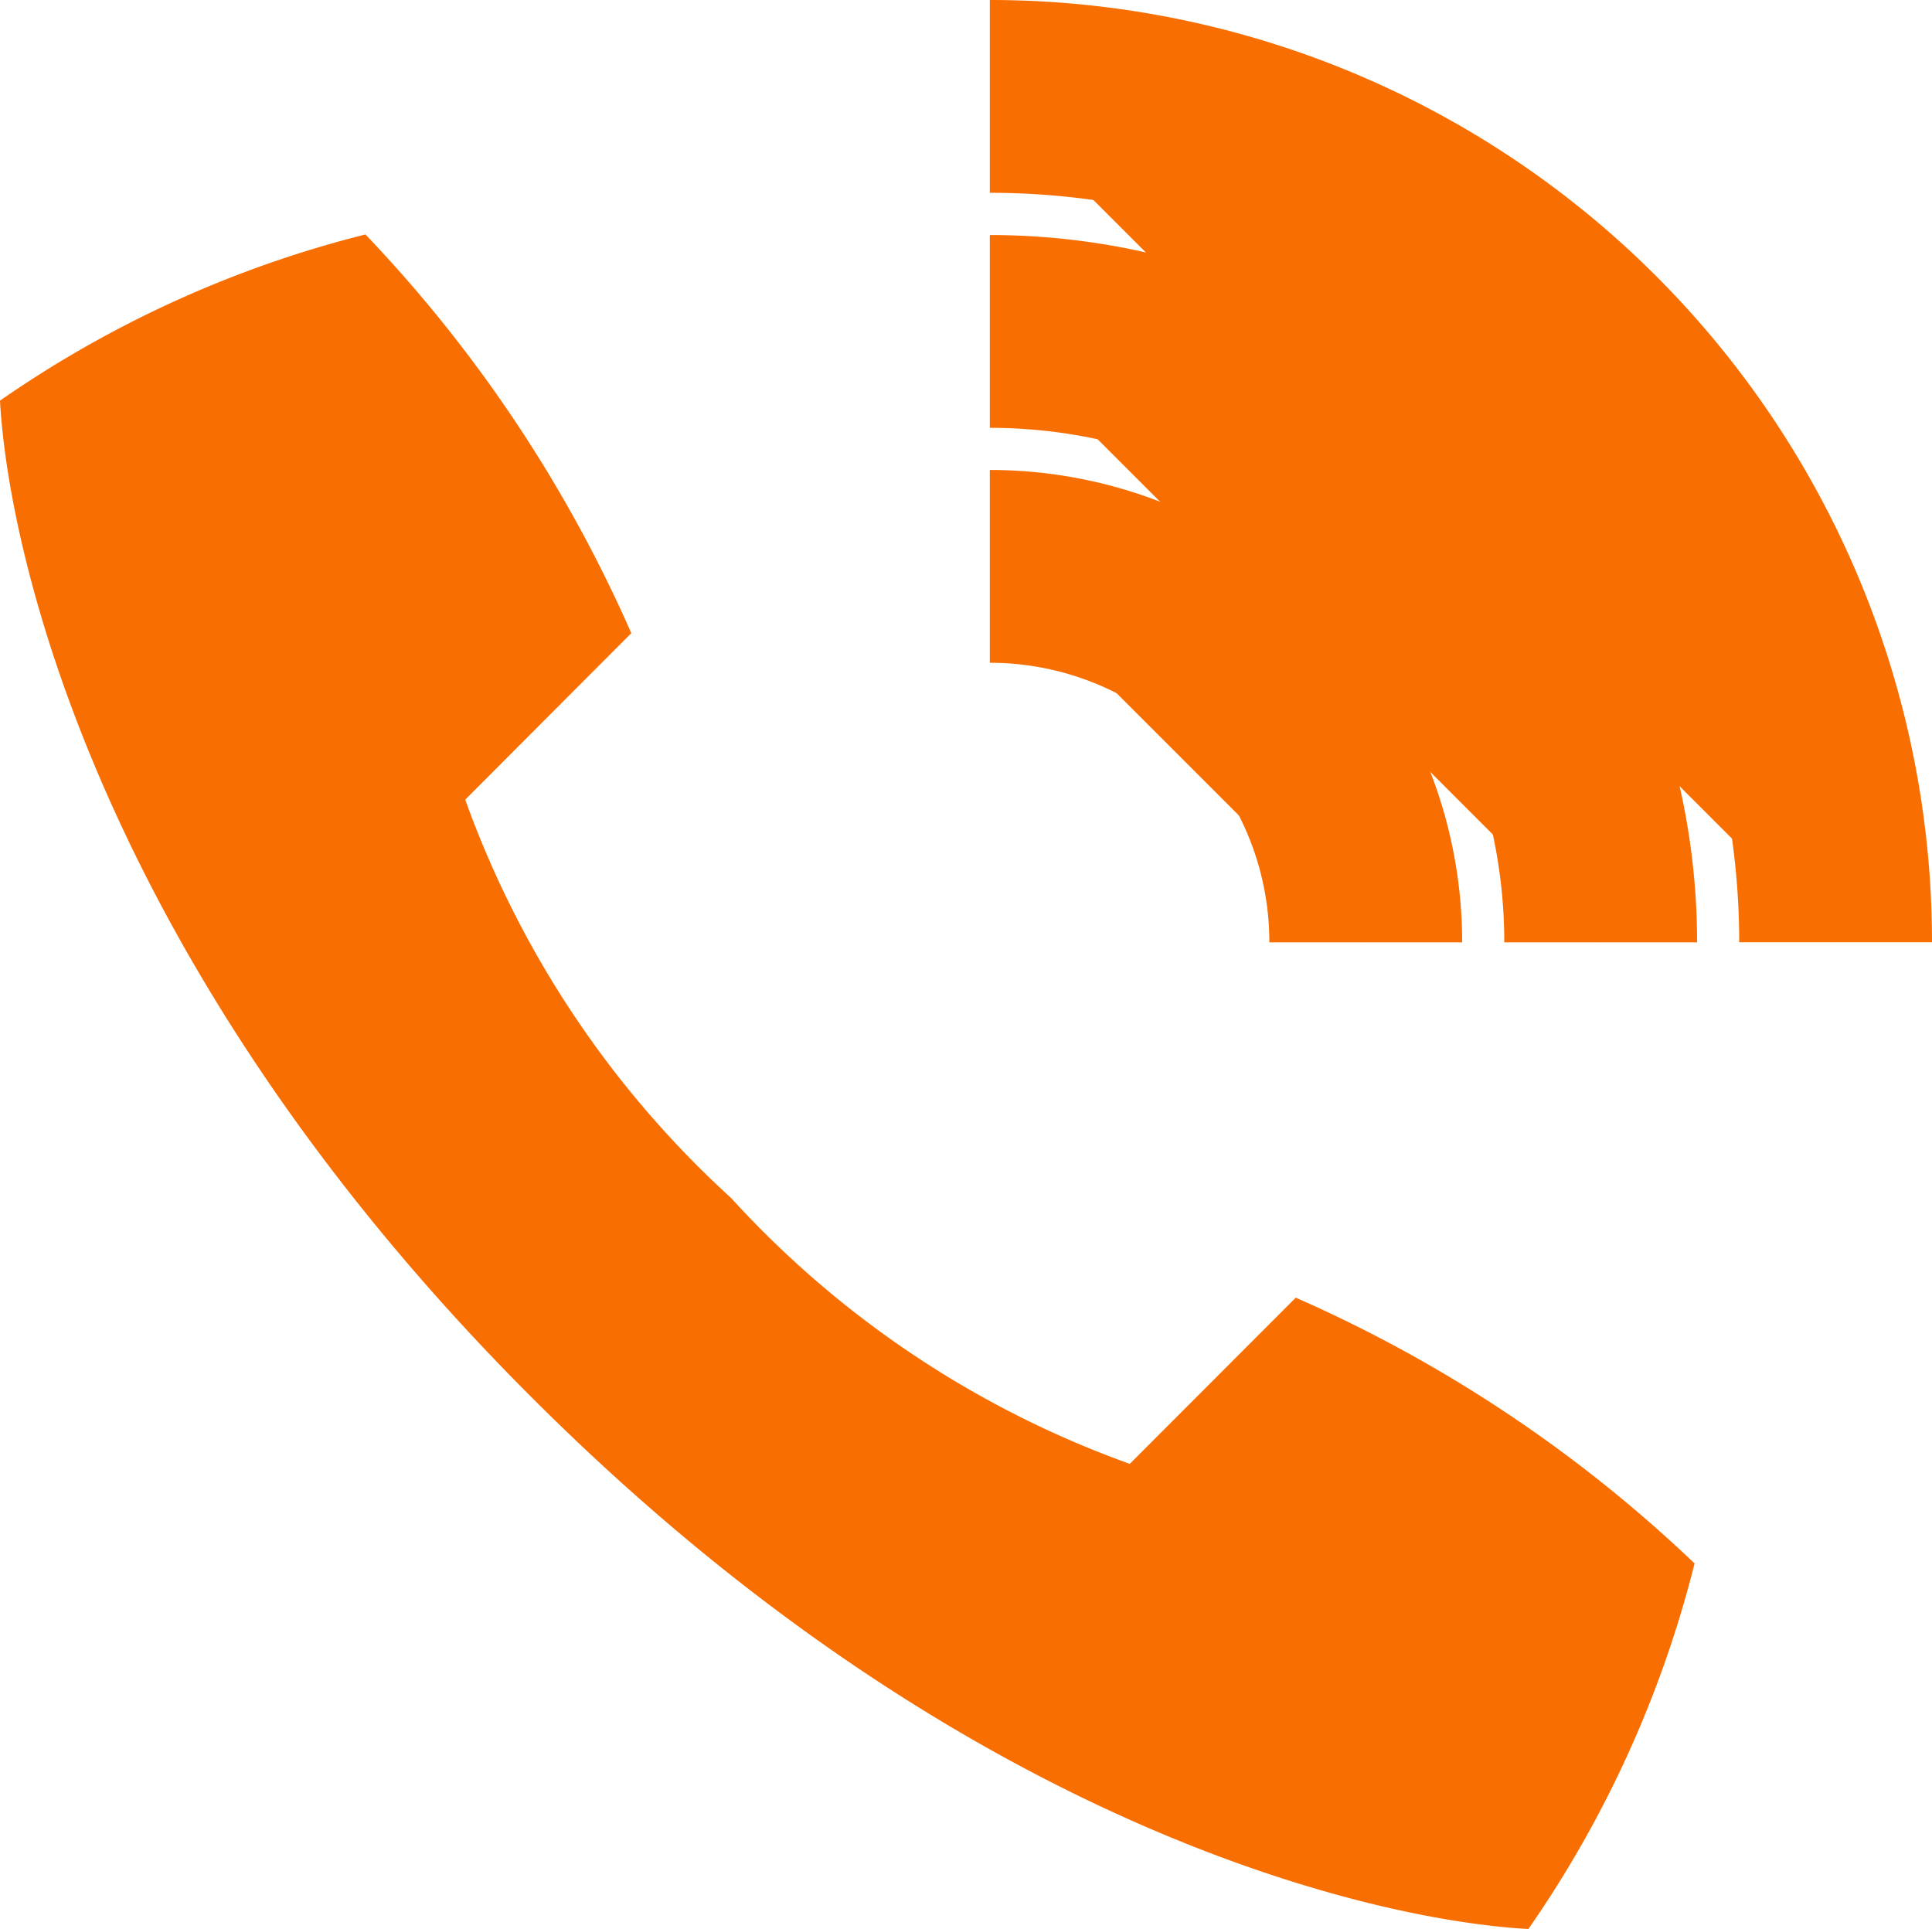
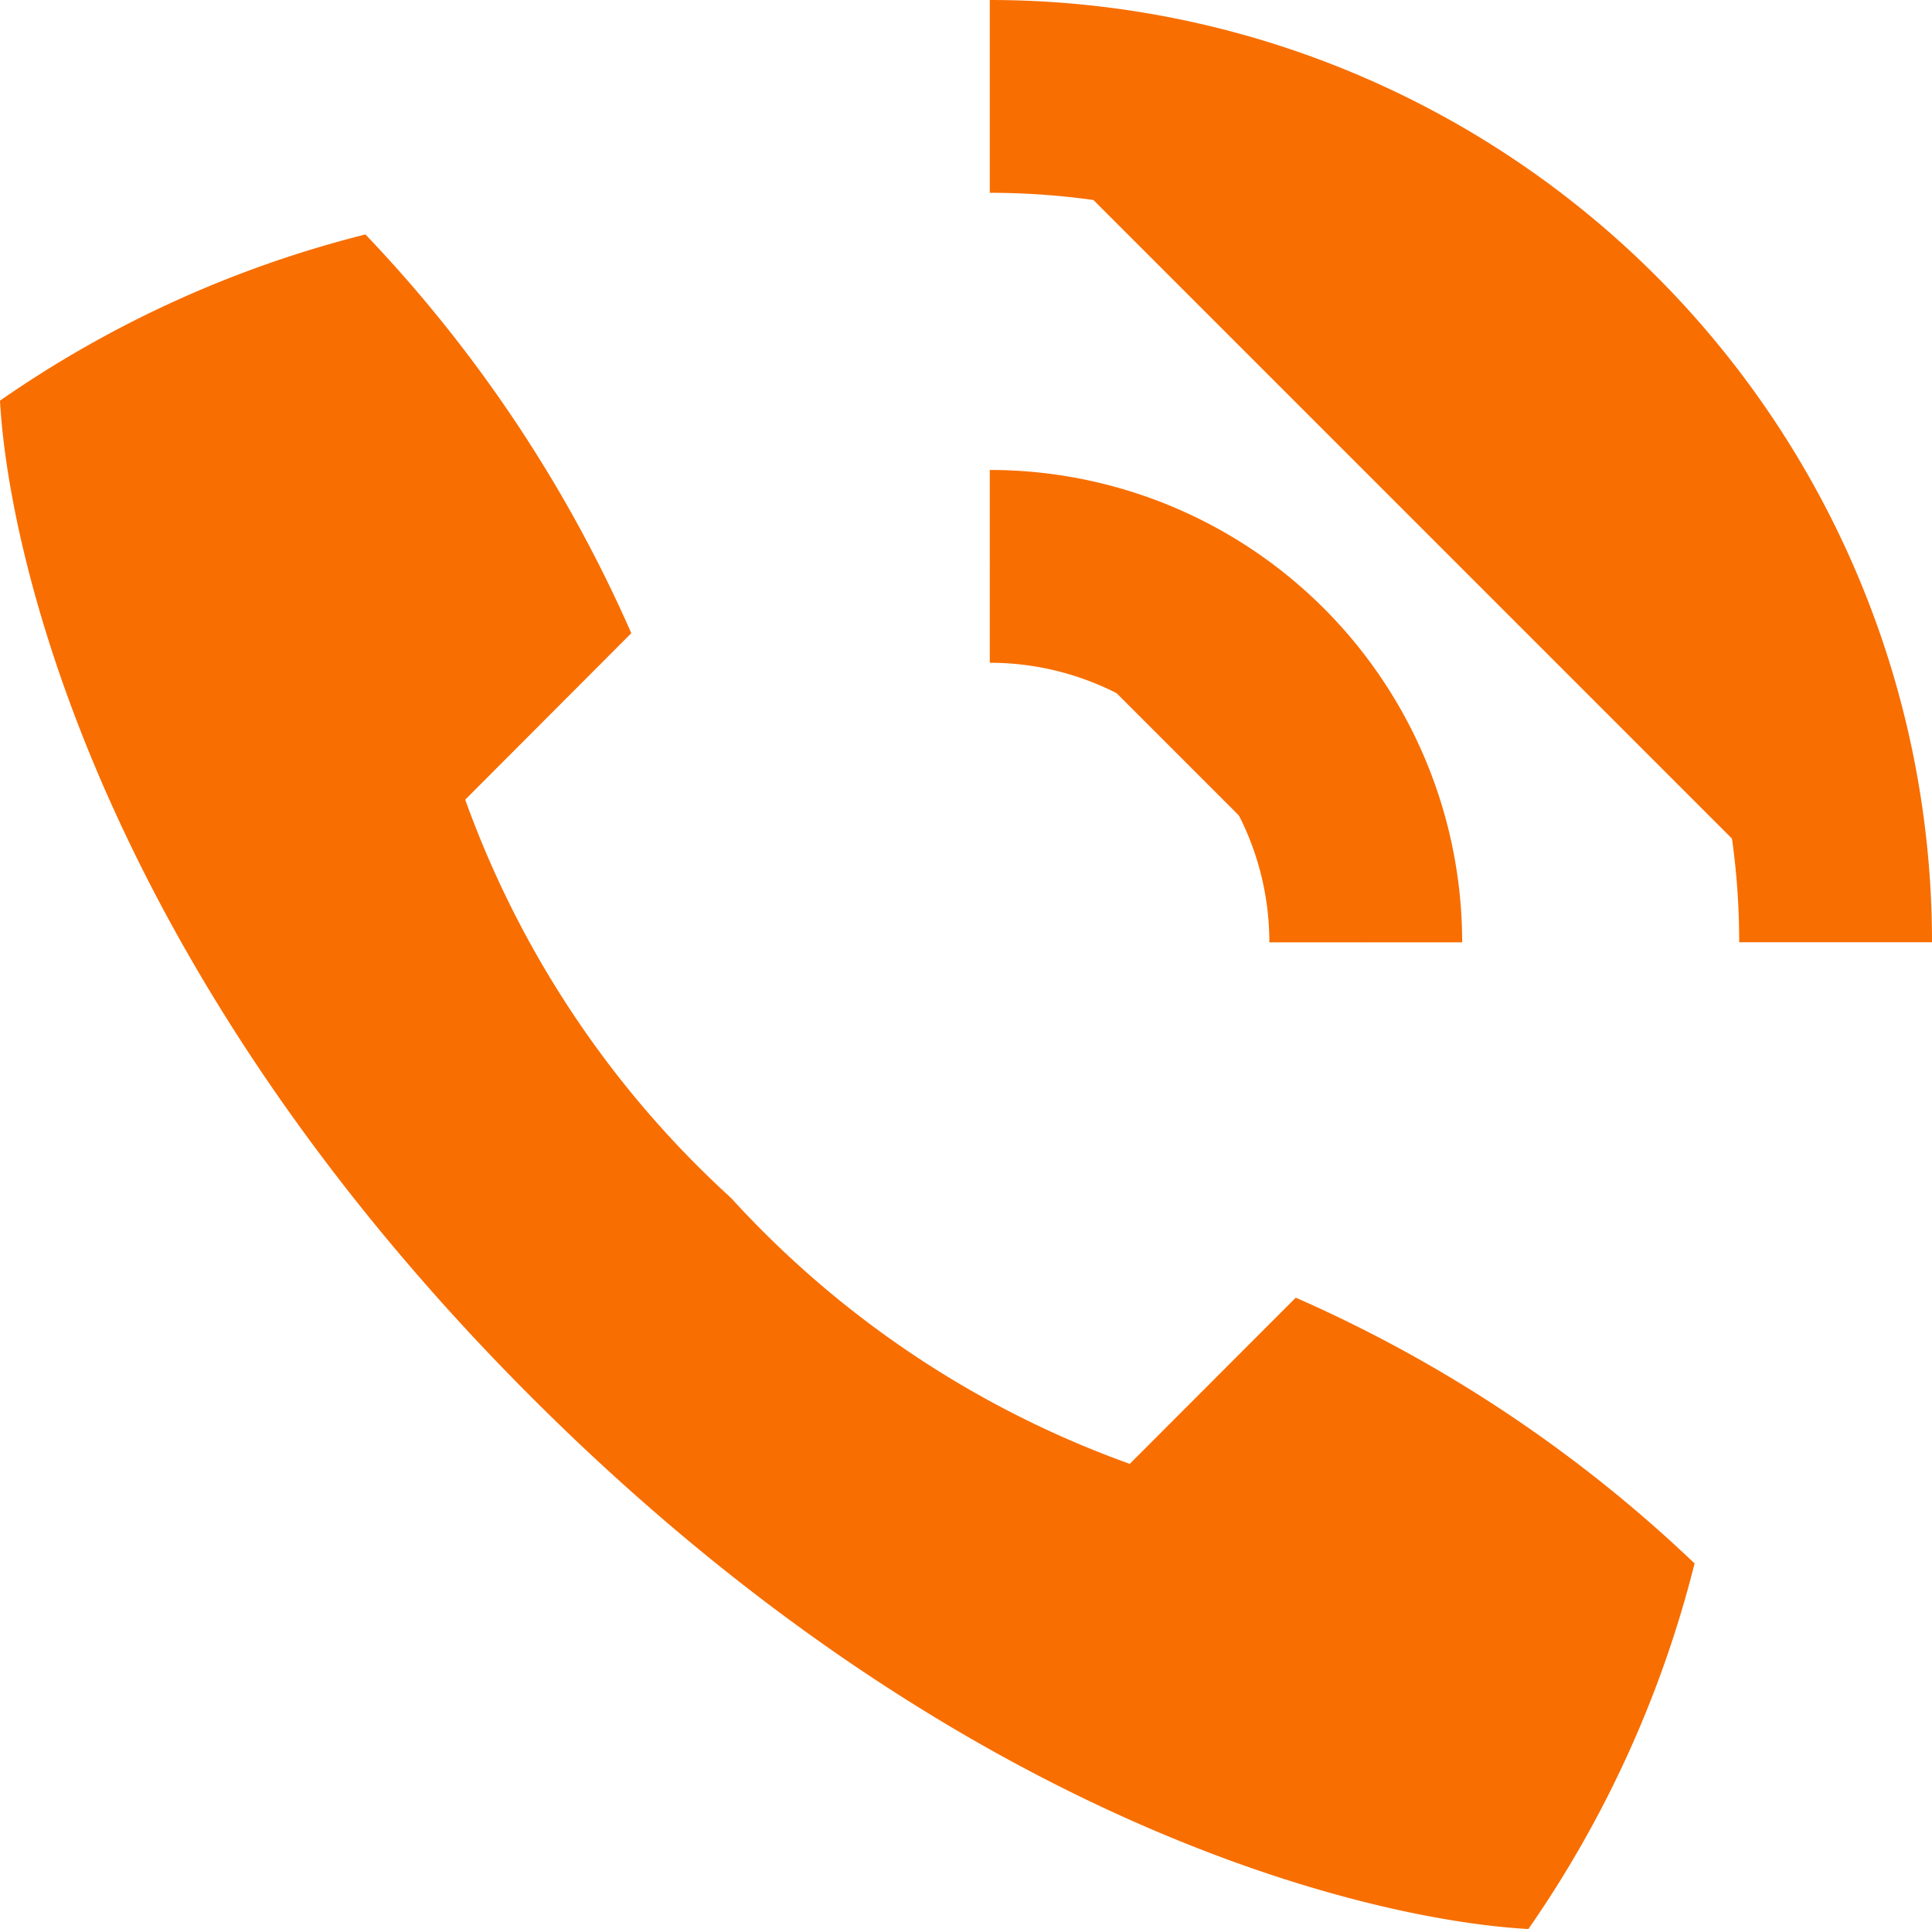
<svg xmlns="http://www.w3.org/2000/svg" width="20.042" height="20.012" viewBox="0 0 20.042 20.012">
  <g id="Group_5242" data-name="Group 5242" transform="translate(-3771.302 -85.487)">
    <path id="Path_6244" data-name="Path 6244" d="M6.544,16c4.481,4.481,8.761,5.429,10.34,5.515a11.565,11.565,0,0,0,1.724-3.792,14.344,14.344,0,0,0-4.137-2.757L12.749,16.69a10.3,10.3,0,0,1-4.136-2.758A10.3,10.3,0,0,1,5.855,9.8L7.578,8.073A14.34,14.34,0,0,0,4.82,3.937,11.568,11.568,0,0,0,1.029,5.661C1.115,7.241,2.063,11.52,6.544,16Z" transform="translate(3770.273 83.982)" fill="#f86e00" />
    <path id="Path_6245" data-name="Path 6245" d="M22.092,11a3.9,3.9,0,0,1,3.9,3.9" transform="translate(3759.478 80.362)" fill="#f86e00" stroke="#f86e00" stroke-miterlimit="10" stroke-width="2" />
-     <path id="Path_6246" data-name="Path 6246" d="M22.092,6a6.337,6.337,0,0,1,6.337,6.337" transform="translate(3759.478 82.925)" fill="#f86e00" stroke="#f86e00" stroke-miterlimit="10" stroke-width="2" />
    <path id="Path_6247" data-name="Path 6247" d="M22.092,1a8.774,8.774,0,0,1,8.774,8.774" transform="translate(3759.478 85.487)" fill="#f86e00" stroke="#f86e00" stroke-miterlimit="10" stroke-width="2" />
  </g>
</svg>